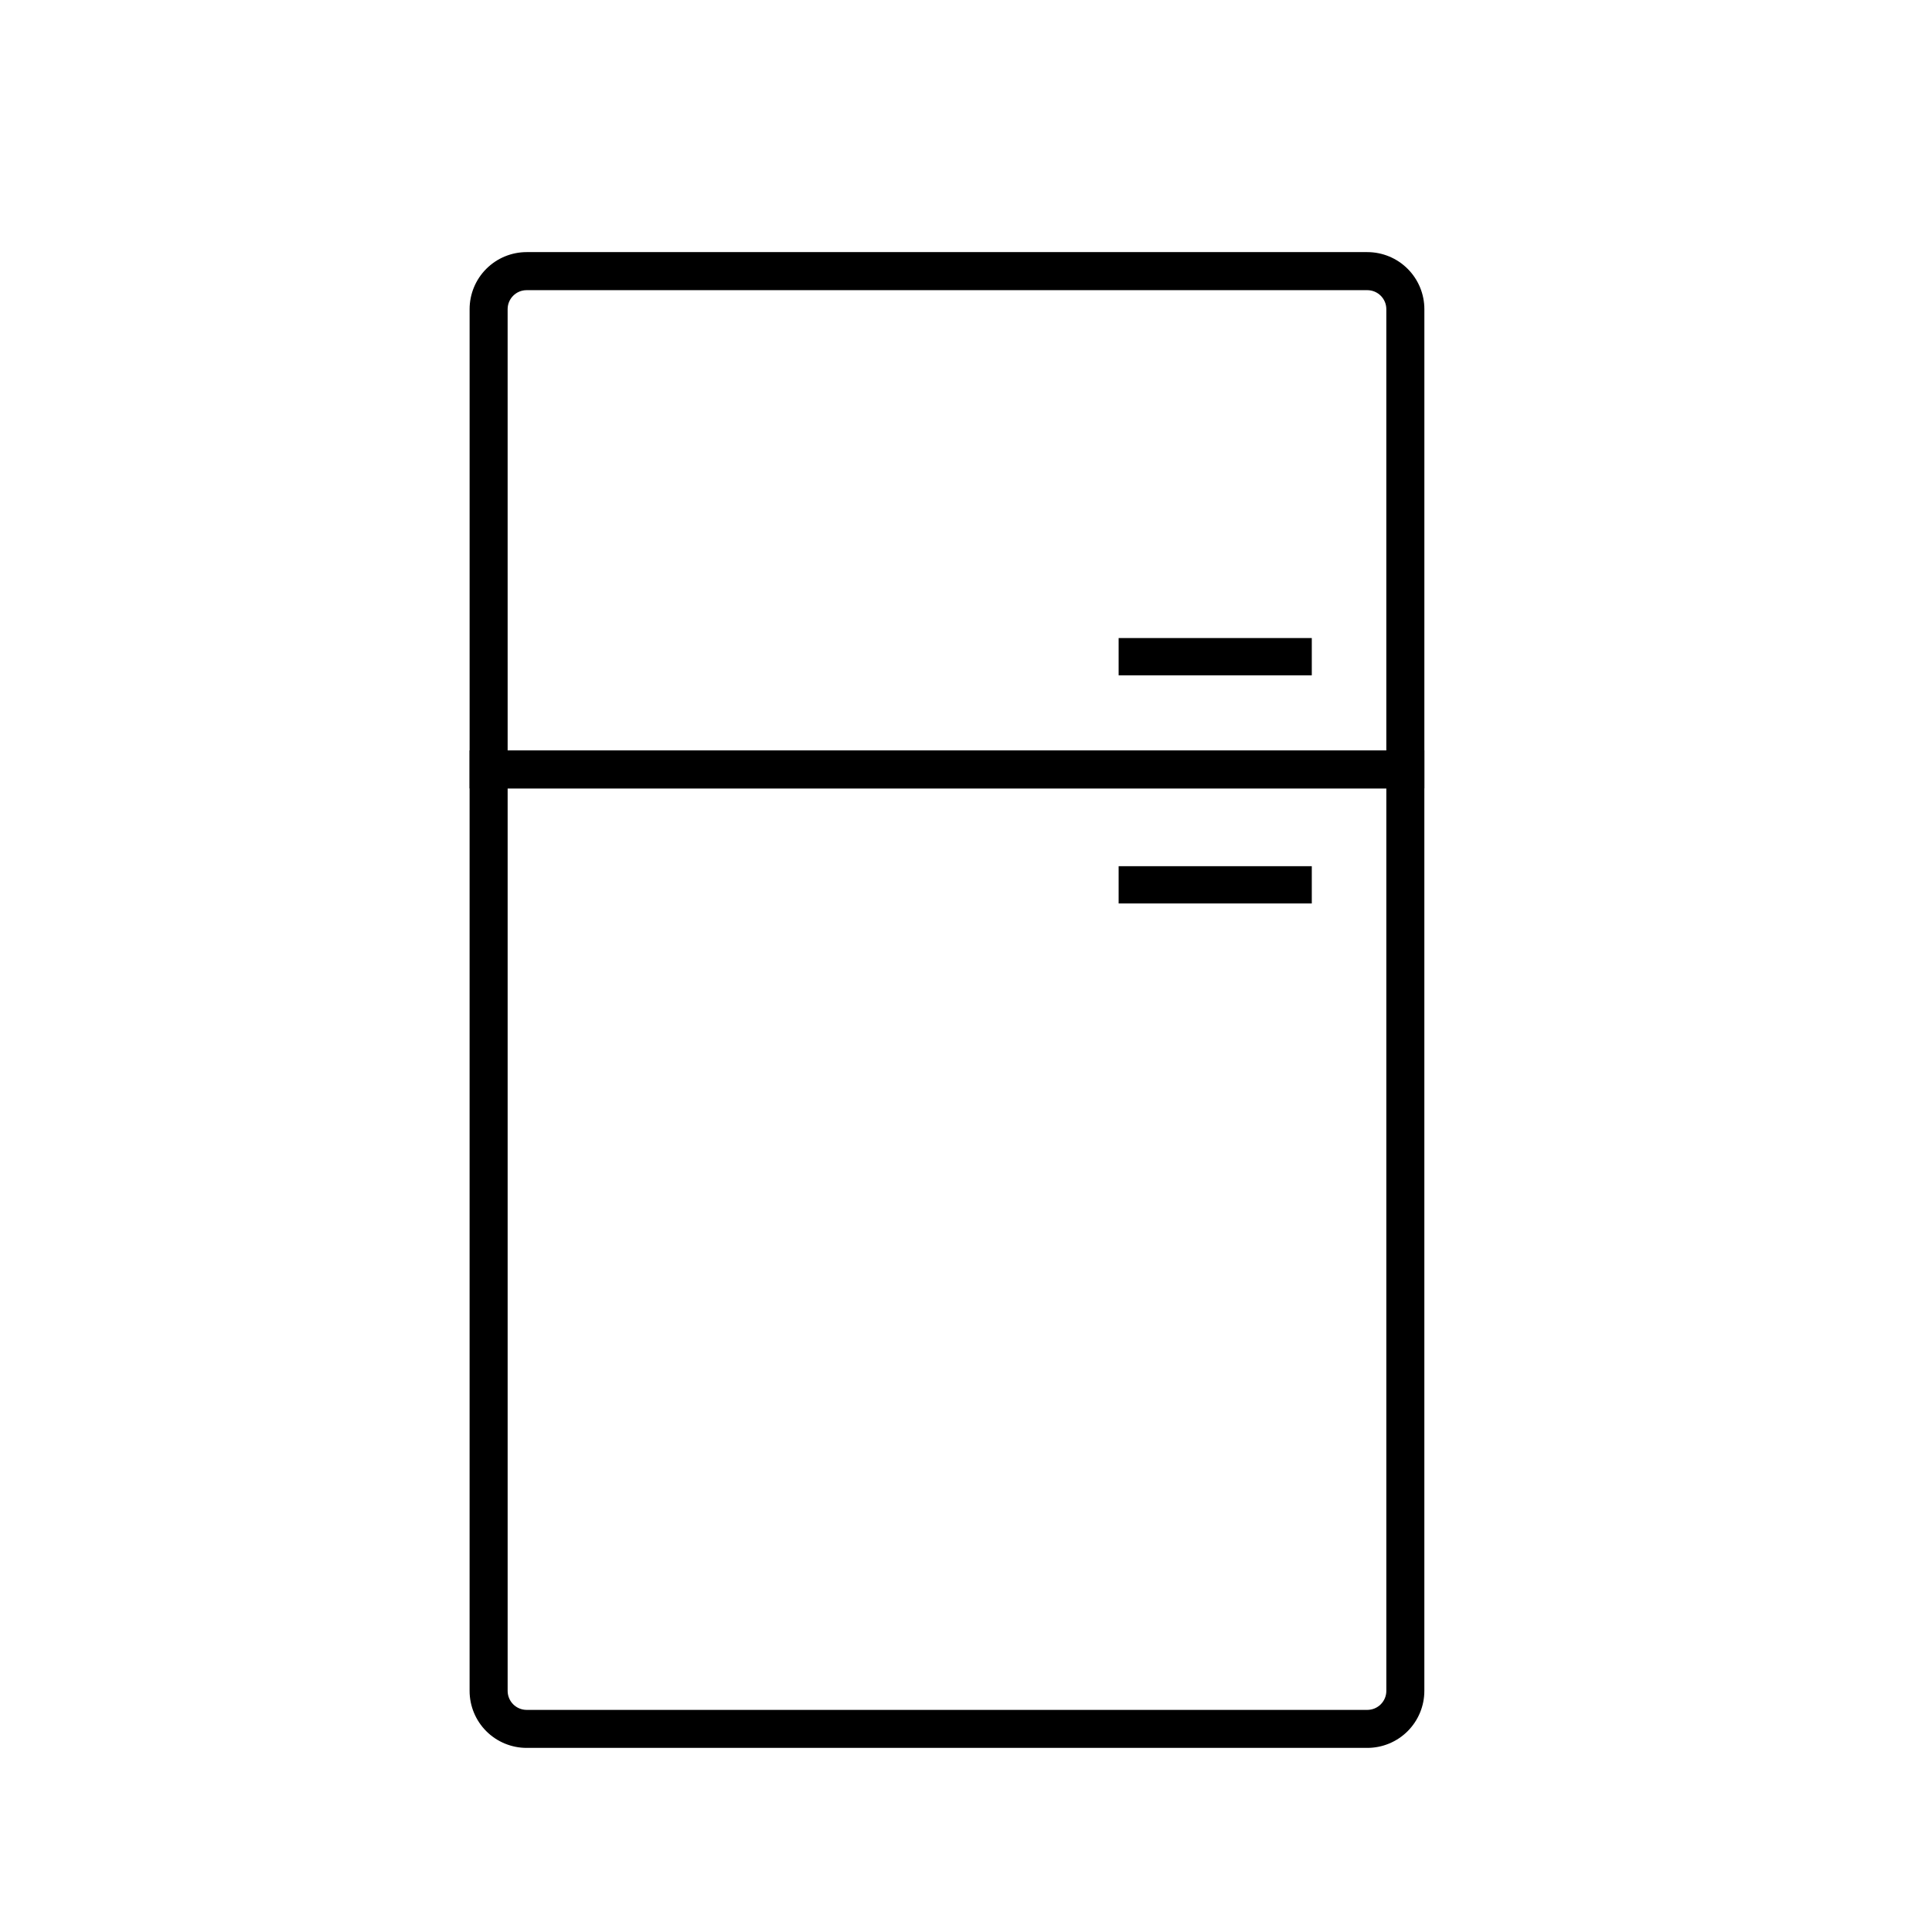
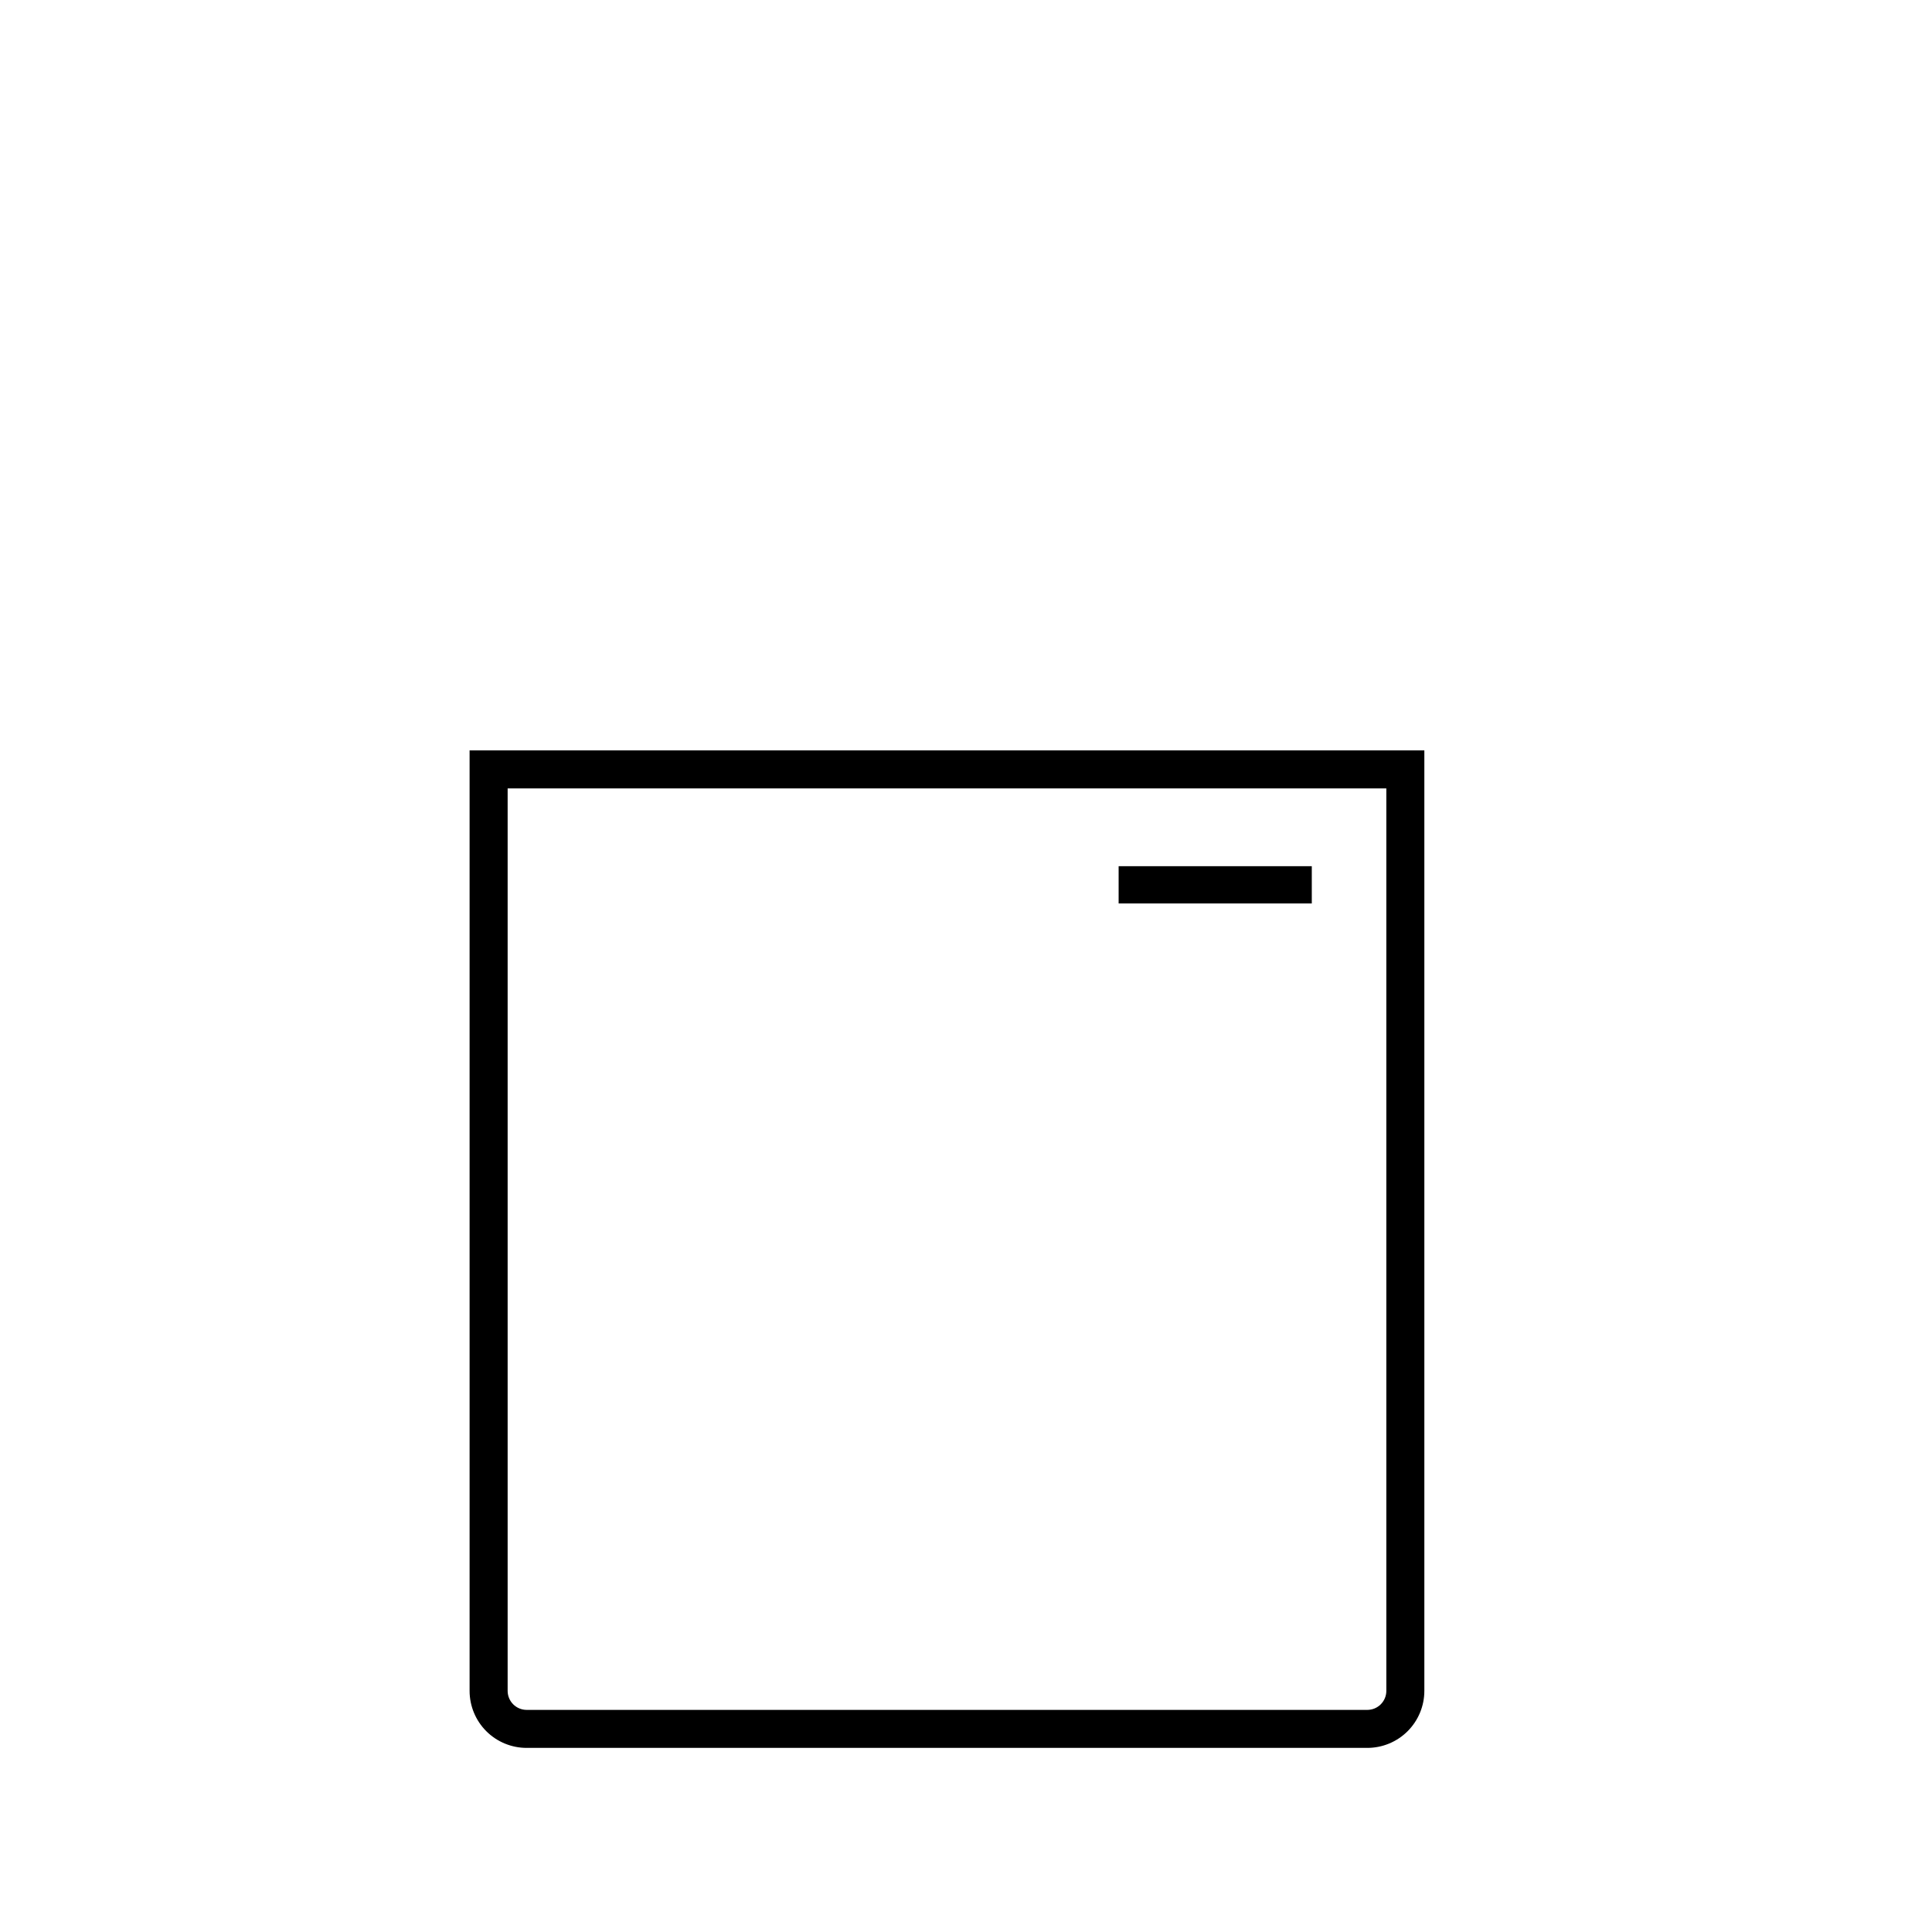
<svg xmlns="http://www.w3.org/2000/svg" fill="#000000" width="800px" height="800px" version="1.1" viewBox="144 144 512 512">
  <g>
-     <path d="m521.47 352.94h-253.02v-127.01c0-4.012 1.594-7.856 4.426-10.688 2.836-2.836 6.68-4.43 10.688-4.43h222.79c4.008 0 7.856 1.594 10.688 4.43 2.836 2.832 4.43 6.676 4.43 10.688zm-242.94-10.078 232.86 0.004v-116.93c0-1.336-0.531-2.617-1.477-3.562-0.945-0.945-2.227-1.477-3.562-1.477h-222.79c-2.781 0-5.035 2.254-5.035 5.039z" />
    <path d="m506.35 607.21h-222.79c-4.008 0-7.852-1.594-10.688-4.426-2.832-2.836-4.426-6.68-4.426-10.688v-249.23h253.02v249.23c0 4.008-1.594 7.852-4.43 10.688-2.832 2.832-6.68 4.426-10.688 4.426zm-227.82-254.27v239.16c0 1.336 0.531 2.617 1.473 3.562 0.945 0.945 2.227 1.477 3.562 1.477h222.79c1.336 0 2.617-0.531 3.562-1.477 0.945-0.945 1.477-2.227 1.477-3.562v-239.16z" />
-     <path d="m440.45 313.09h51.188v9.875h-51.188z" />
    <path d="m440.45 373.55h51.188v9.875h-51.188z" />
  </g>
</svg>